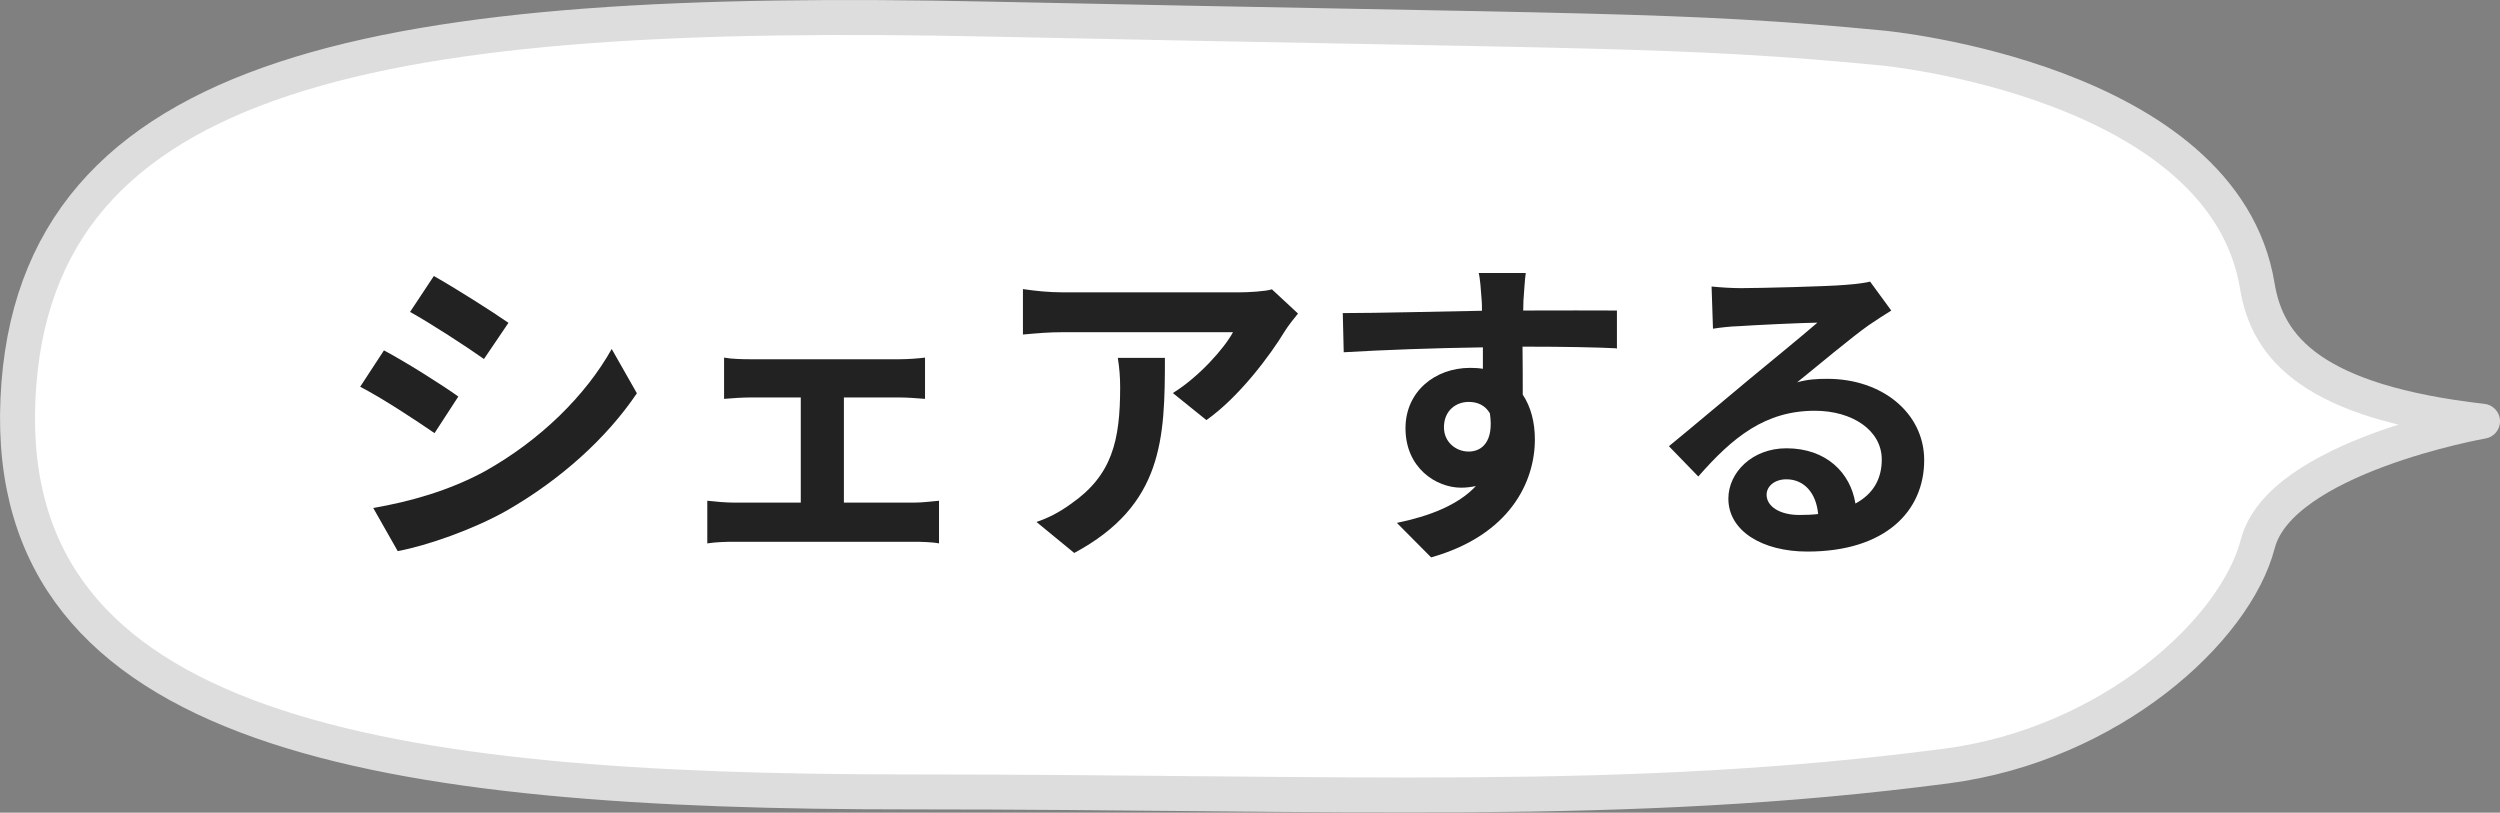
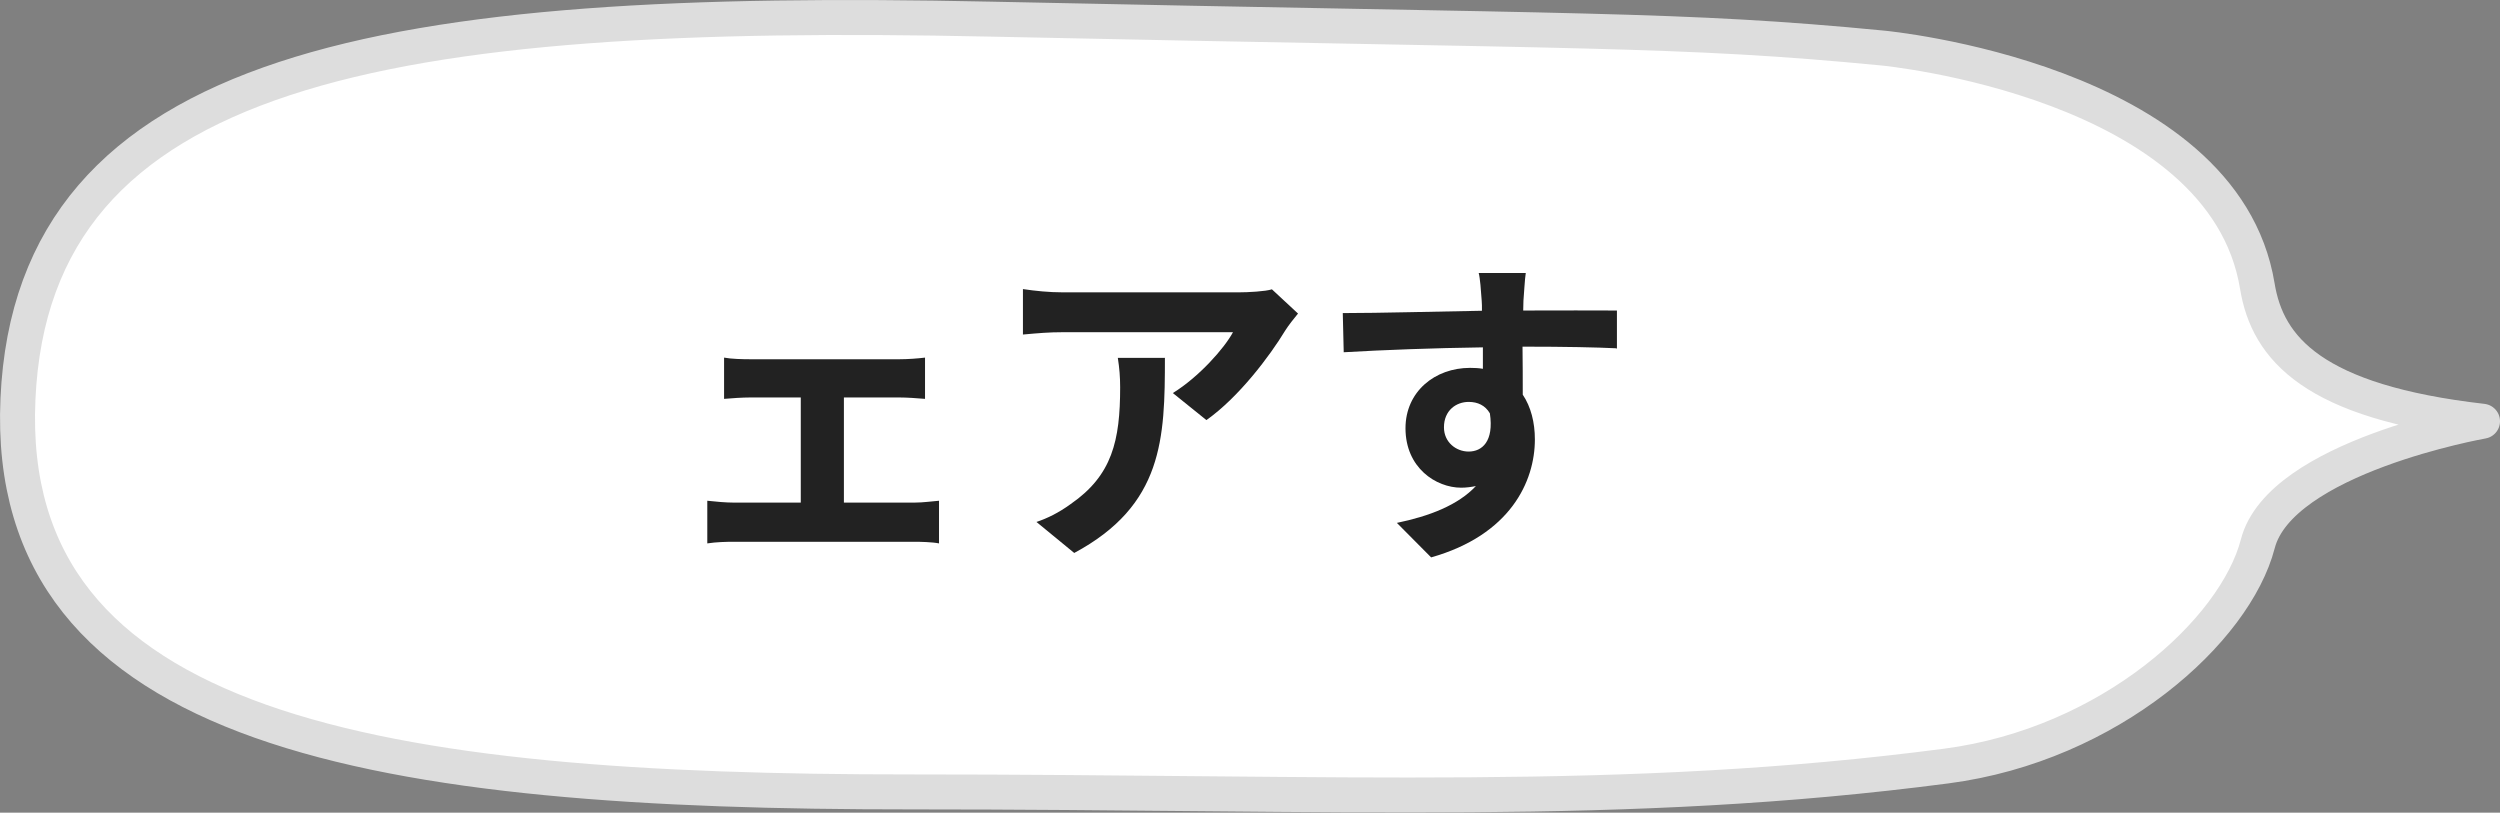
<svg xmlns="http://www.w3.org/2000/svg" id="a" data-name="レイヤー 1" width="107.24" height="34.86" viewBox="0 0 107.24 34.86">
  <rect x="0" y="0" width="107.24" height="34.86" fill="#808080" stroke="none" />
  <defs>
    <style>
      .b {
        fill: #222;
      }

      .c {
        fill: #fff;
        stroke: #ddd;
        stroke-linecap: round;
        stroke-linejoin: round;
        stroke-width: 1.5px;
      }
    </style>
  </defs>
  <path class="c" d="M80.75,2.06s14.63,1.37,16.08,10.21c.44,2.69,2.41,4.97,9.66,5.8,0,0-8.68,1.53-9.64,5.26-.97,3.73-6.33,8.61-13.36,9.53-13.83,1.81-25.75,1.11-44.42,1.11C16.39,33.98,.12,31.49,.77,17.12,1.41,2.75,16.7,.27,42.45,.82c25.75,.55,29.6,.4,38.3,1.24Z" />
  <g>
-     <path class="b" d="M19.66,17.01l-1.02,1.57c-.8-.55-2.24-1.5-3.19-1.99l1.02-1.56c.94,.5,2.48,1.47,3.19,1.98Zm1.13,3.21c2.38-1.33,4.33-3.25,5.45-5.25l1.08,1.9c-1.3,1.93-3.28,3.71-5.58,5.03-1.43,.81-3.43,1.51-4.68,1.74l-1.05-1.85c1.57-.27,3.25-.74,4.78-1.57Zm1.02-6.37l-1.05,1.55c-.78-.55-2.24-1.5-3.17-2.02l1.02-1.54c.92,.52,2.47,1.5,3.19,2Z" />
    <path class="b" d="M39.22,21.56c.39,0,.78-.06,1.06-.08v1.83c-.29-.06-.81-.07-1.06-.07h-7.73c-.34,0-.77,.01-1.15,.07v-1.83c.36,.04,.8,.08,1.15,.08h2.86v-4.51h-2.18c-.29,0-.8,.03-1.11,.06v-1.77c.31,.06,.8,.07,1.11,.07h6.42c.34,0,.76-.03,1.09-.07v1.77c-.35-.03-.78-.06-1.09-.06h-2.39v4.51h3.04Z" />
    <path class="b" d="M55.68,13.45c-.15,.18-.42,.52-.55,.73-.66,1.09-1.99,2.86-3.38,3.84l-1.44-1.16c1.12-.69,2.21-1.92,2.58-2.61h-7.3c-.59,0-1.05,.04-1.71,.1v-1.95c.53,.08,1.12,.14,1.71,.14h7.55c.39,0,1.16-.04,1.42-.13l1.12,1.04Zm-5.71,1.89c0,3.47-.07,6.33-3.89,8.38l-1.62-1.33c.45-.15,.95-.39,1.47-.77,1.78-1.23,2.12-2.72,2.12-5.01,0-.43-.03-.81-.1-1.26h2.03Z" />
    <path class="b" d="M69.33,14.94c-.84-.04-2.14-.07-4.02-.07,.01,.7,.01,1.46,.01,2.06,.35,.52,.52,1.19,.52,1.92,0,1.81-1.06,4.1-4.45,5.06l-1.47-1.48c1.4-.29,2.62-.76,3.39-1.58-.2,.04-.41,.07-.63,.07-1.08,0-2.39-.85-2.39-2.55,0-1.57,1.26-2.59,2.77-2.59,.2,0,.38,.01,.55,.04v-.92c-2.12,.03-4.26,.11-5.97,.21l-.04-1.68c1.58,0,4.1-.07,5.97-.1,0-.17,0-.32-.01-.42-.03-.45-.07-.98-.13-1.2h2.02c-.04,.22-.08,.97-.1,1.19,0,.11-.01,.25-.01,.42,1.4,0,3.29-.01,4.02,0v1.64Zm-6.33,4.43c.57,0,1.09-.43,.91-1.64-.2-.34-.52-.49-.91-.49-.53,0-1.06,.36-1.06,1.09,0,.64,.52,1.04,1.06,1.04Z" />
-     <path class="b" d="M81.13,13.32c-.34,.21-.66,.42-.97,.63-.74,.52-2.2,1.75-3.07,2.45,.46-.13,.85-.15,1.3-.15,2.35,0,4.15,1.47,4.15,3.49,0,2.19-1.67,3.92-5.01,3.92-1.93,0-3.39-.88-3.39-2.27,0-1.12,1.02-2.16,2.49-2.16,1.71,0,2.75,1.05,2.96,2.37,.76-.41,1.13-1.05,1.13-1.89,0-1.25-1.26-2.09-2.87-2.09-2.13,0-3.52,1.13-5,2.82l-1.26-1.3c.98-.8,2.65-2.21,3.47-2.89,.77-.64,2.21-1.81,2.9-2.41-.71,.01-2.62,.1-3.35,.15-.38,.01-.81,.06-1.13,.11l-.06-1.81c.39,.04,.87,.07,1.26,.07,.73,0,3.7-.07,4.48-.14,.57-.04,.9-.1,1.06-.14l.9,1.23Zm-3.14,8.73c-.08-.9-.6-1.49-1.36-1.49-.52,0-.85,.31-.85,.66,0,.52,.59,.87,1.4,.87,.29,0,.56-.01,.81-.04Z" />
  </g>
</svg>